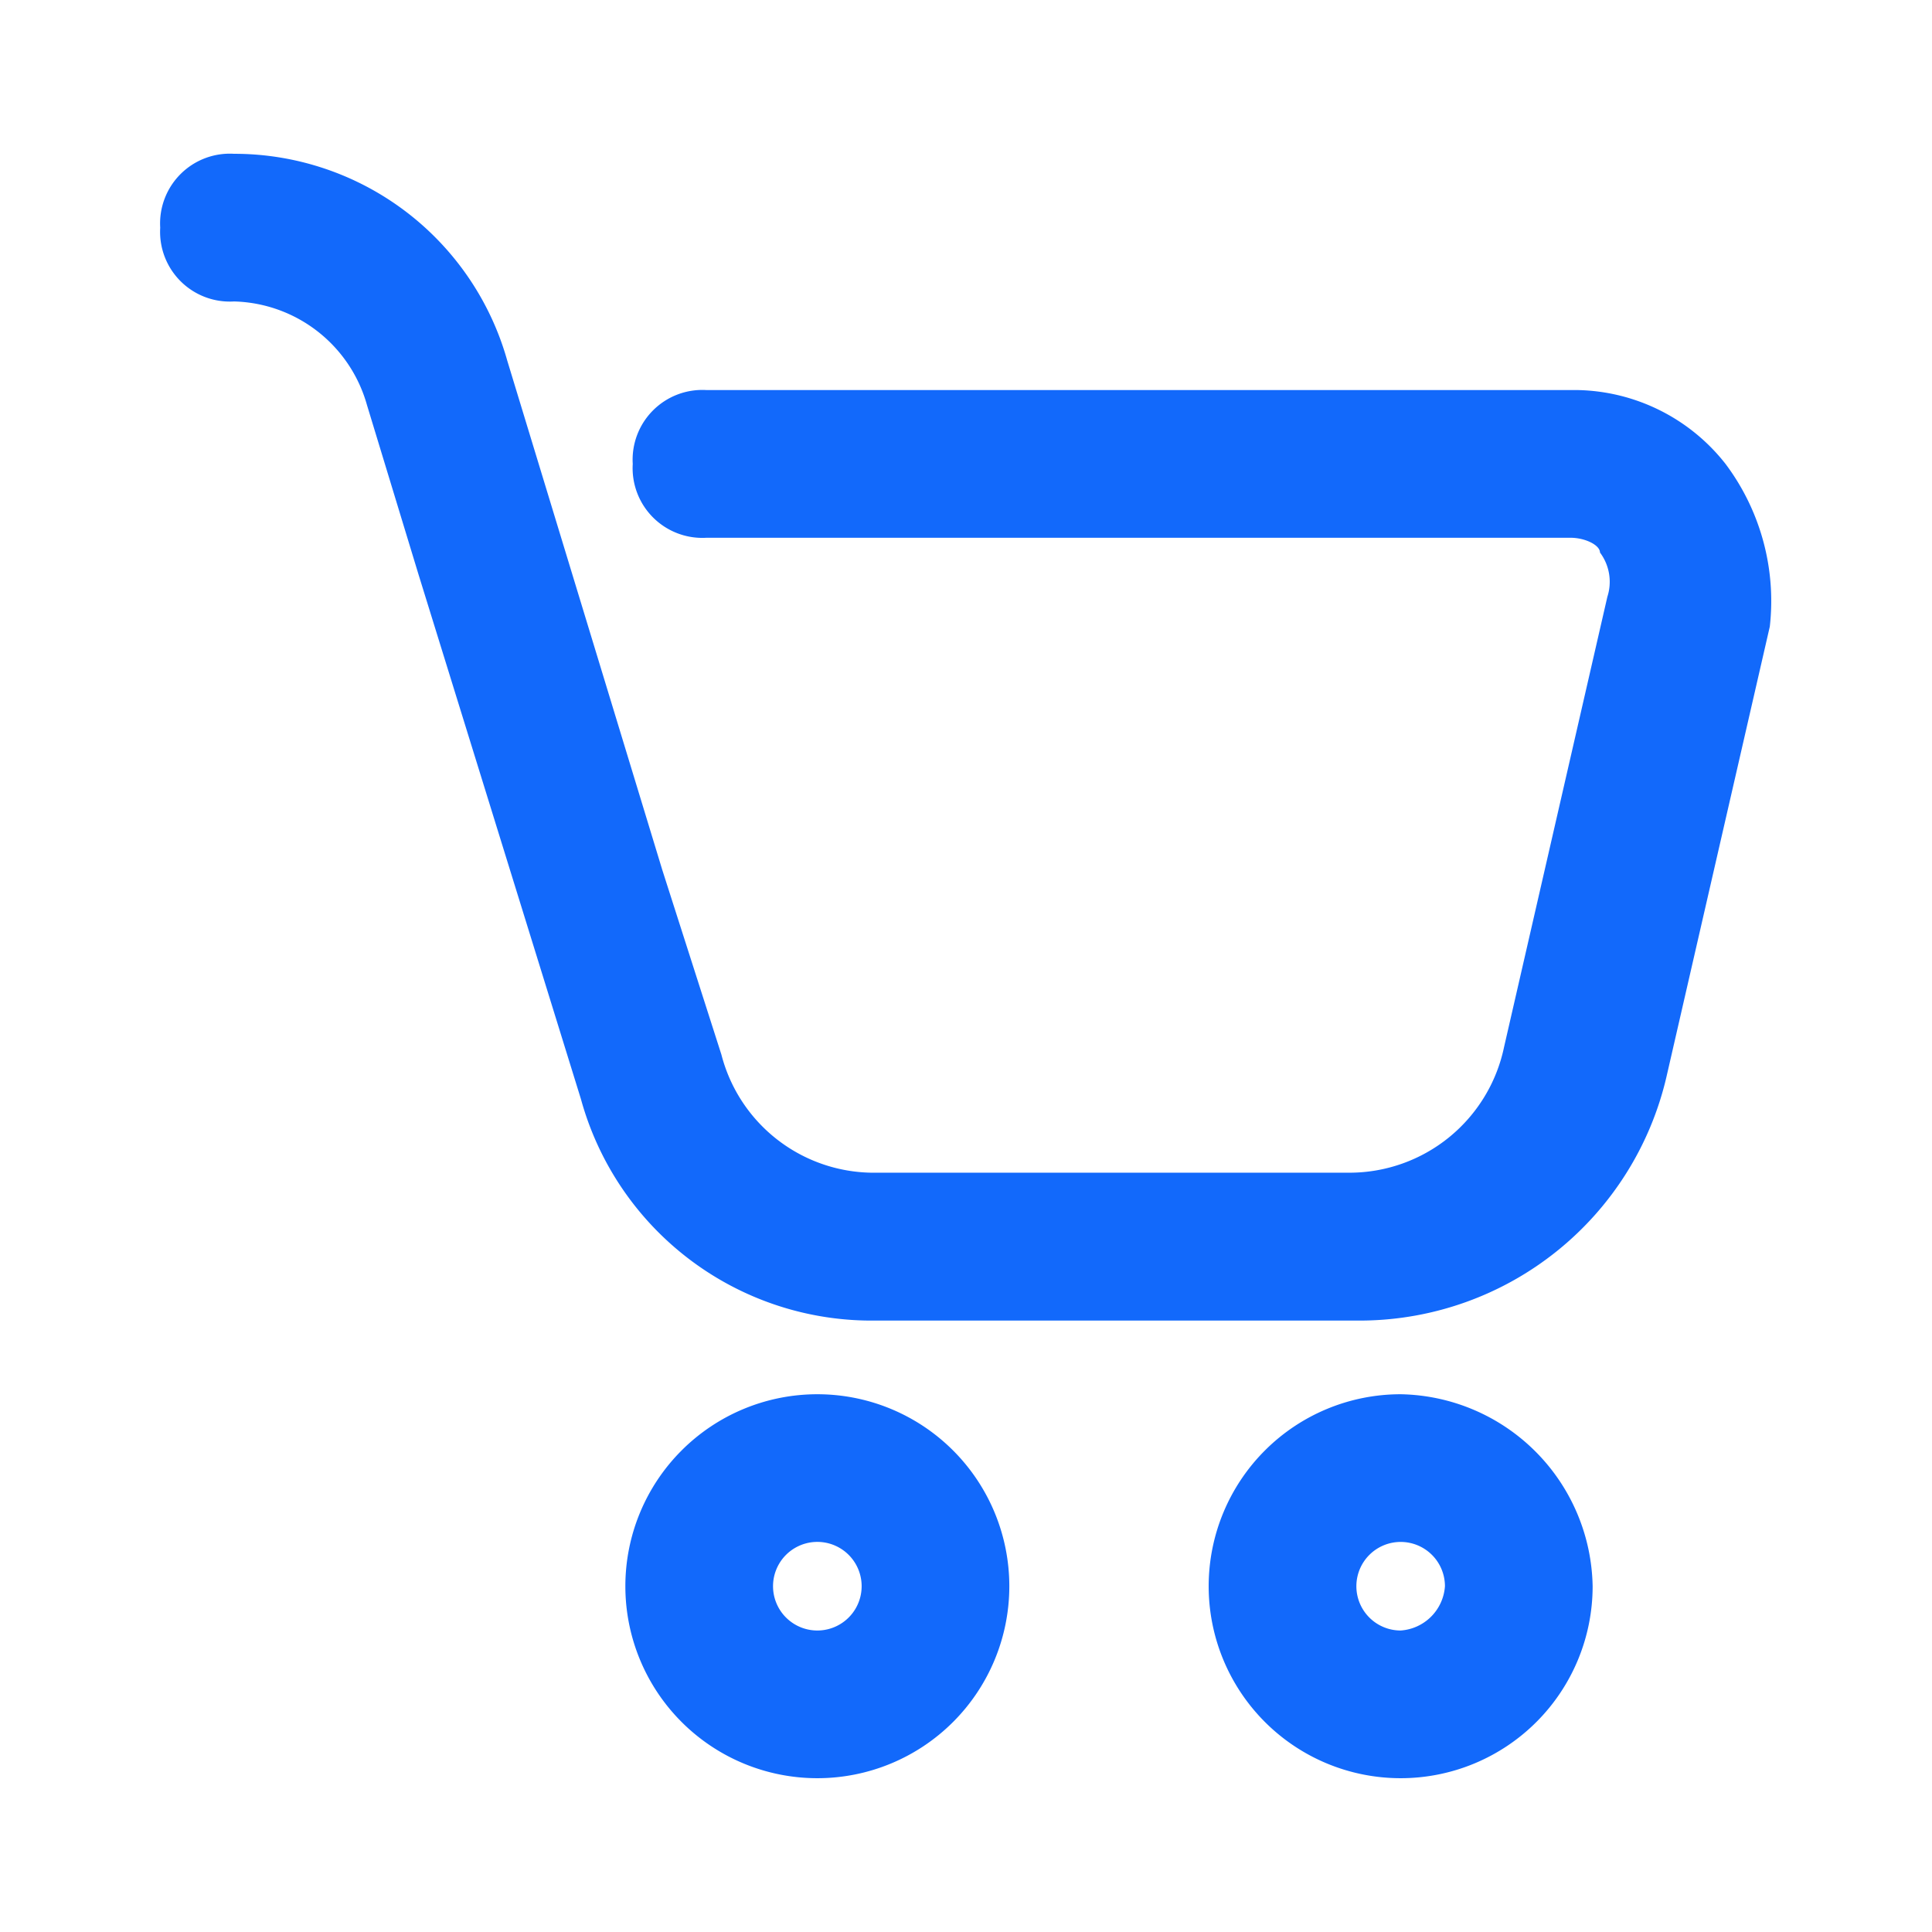
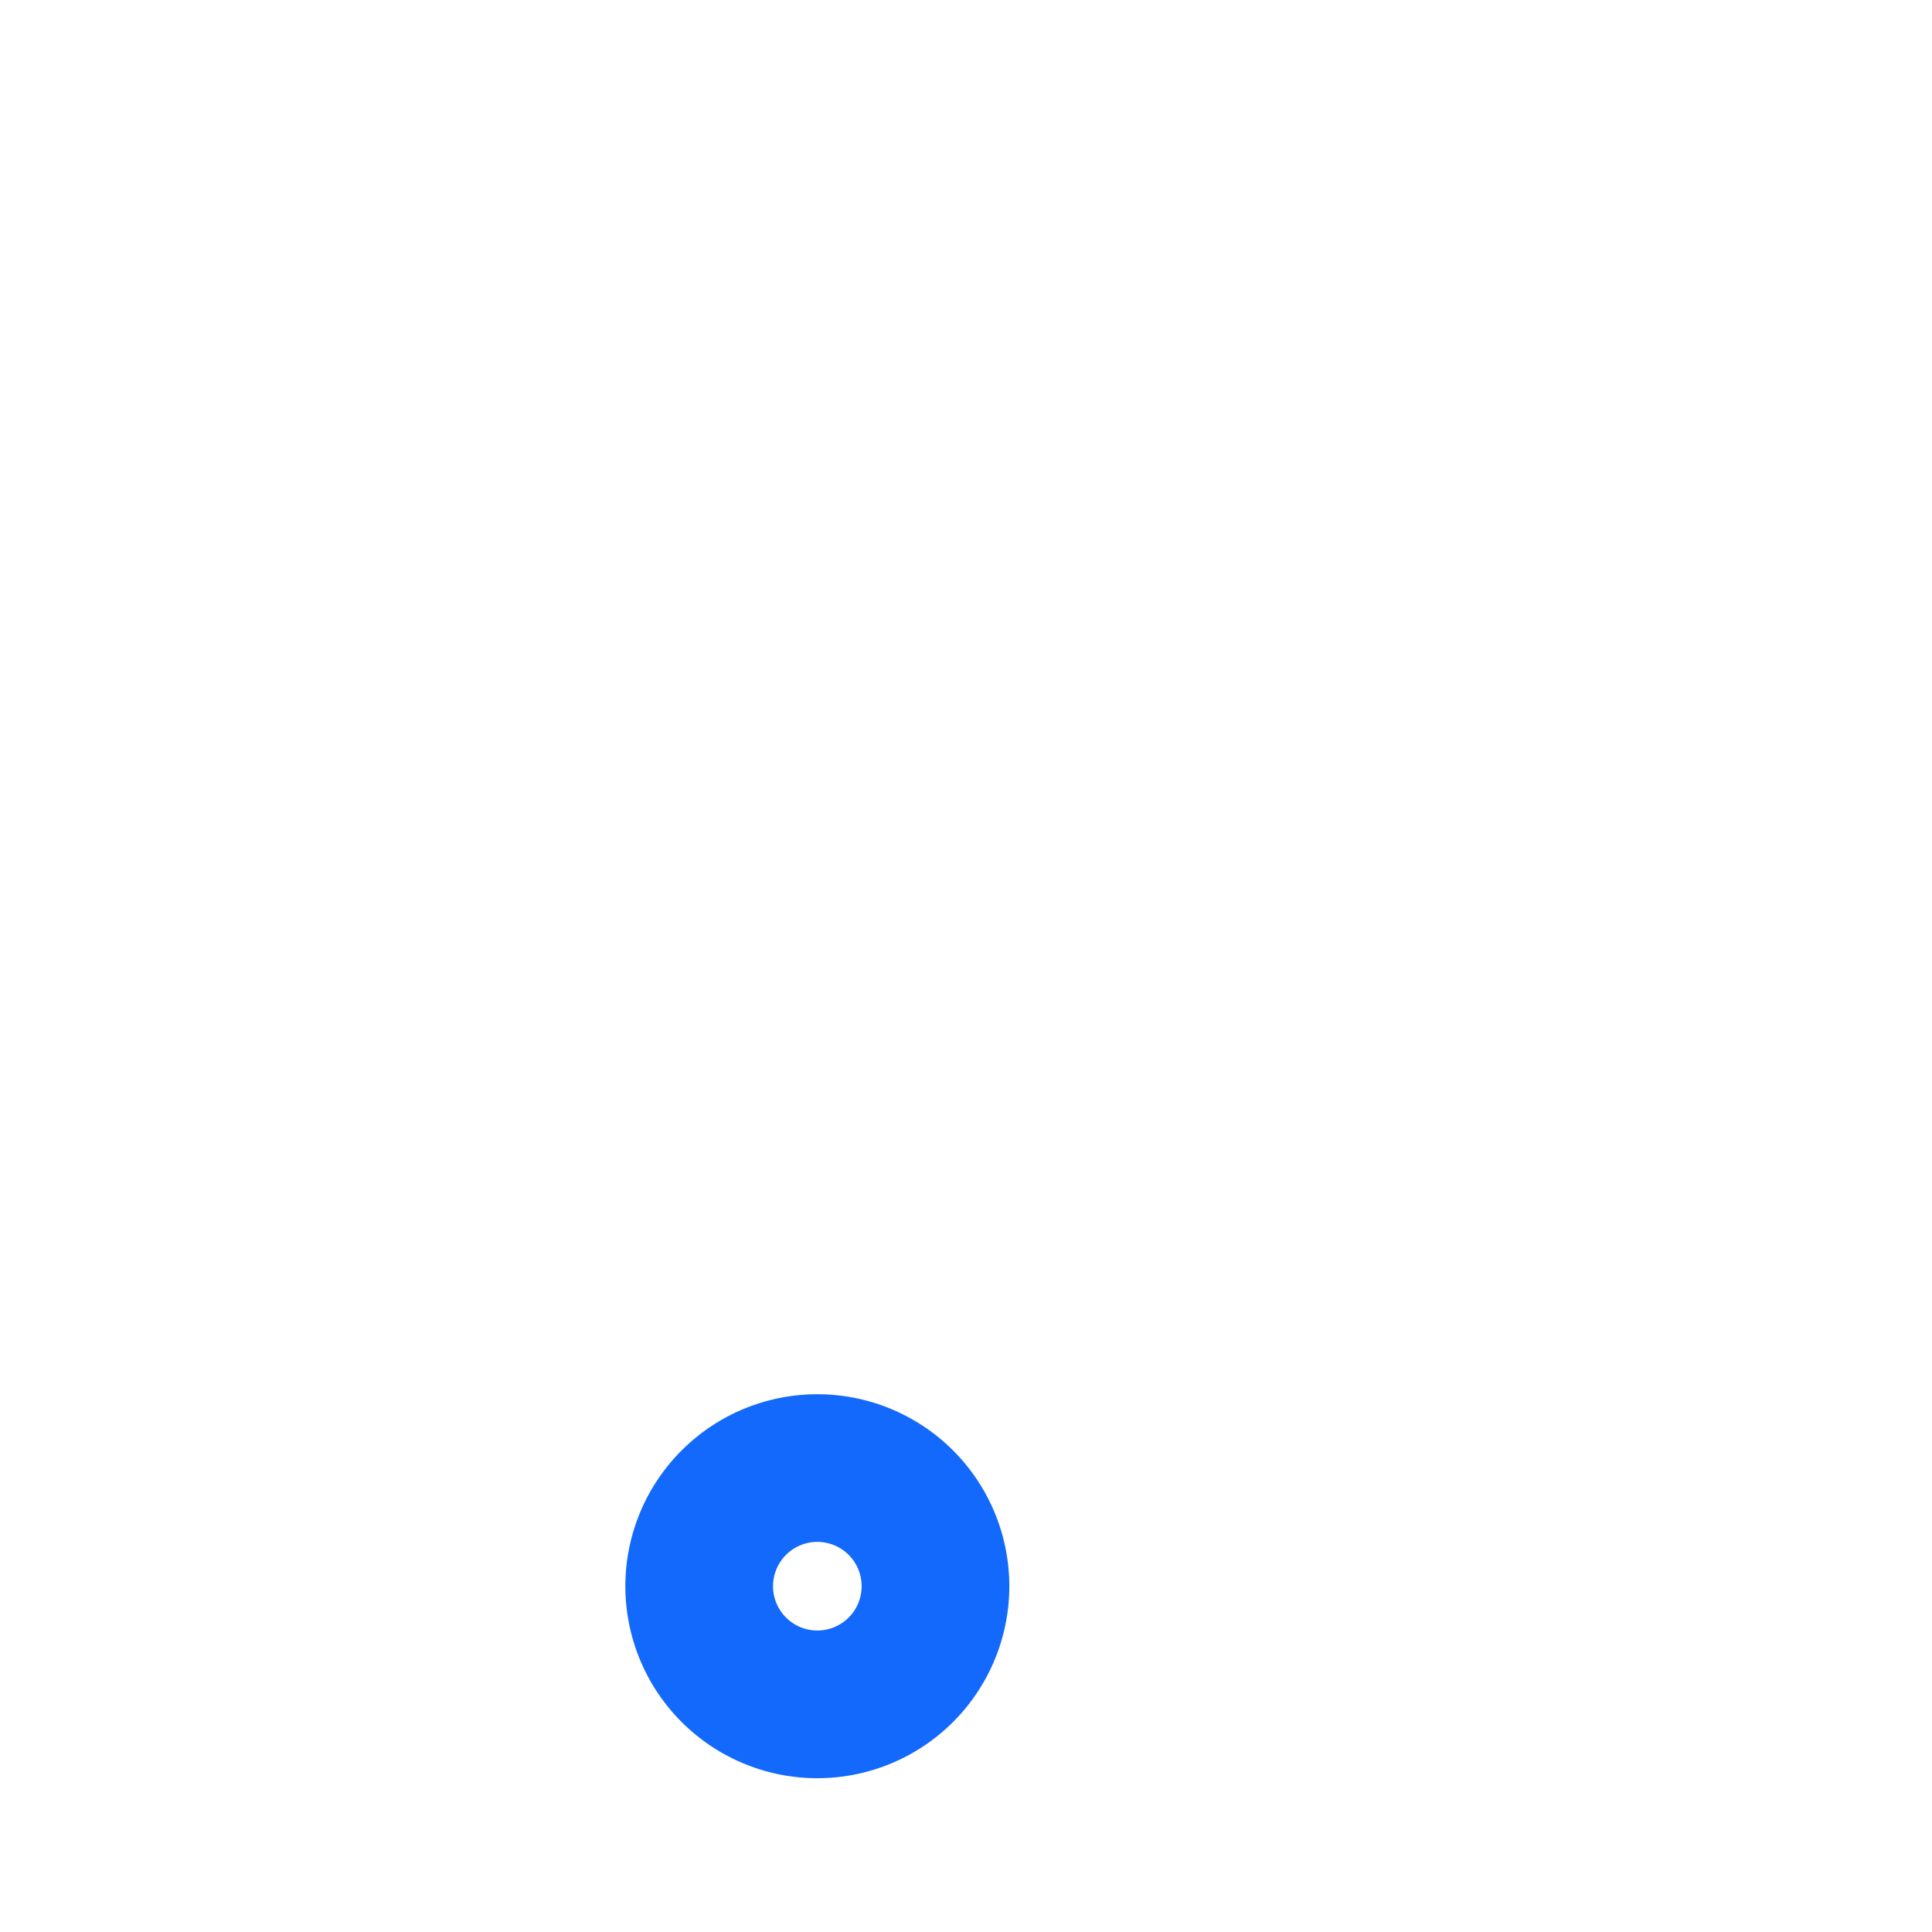
<svg xmlns="http://www.w3.org/2000/svg" width="49.996" height="49.996" viewBox="0 0 49.996 49.996">
  <g id="Raggruppa_232" data-name="Raggruppa 232" transform="translate(-8707 189)">
-     <path id="Tracciato_45" data-name="Tracciato 45" d="M0,0H50V50H0Z" transform="translate(8707 -189)" fill="none" />
    <g id="Basket2" transform="translate(8711.146 -185.02)">
-       <path id="Tracciato_42" data-name="Tracciato 42" d="M41.507,9.025a4.987,4.987,0,0,0-3.821-1.911H15.139a1.805,1.805,0,0,0-1.911,1.911,1.805,1.805,0,0,0,1.911,1.911H37.494c.382,0,.764.191.764.382a1.263,1.263,0,0,1,.191,1.146L35.775,24.119a4.089,4.089,0,0,1-4.012,3.248H19.534a4.076,4.076,0,0,1-4.012-3.057l-1.529-4.777L9.98,6.35A7.338,7.338,0,0,0,2.911,1,1.805,1.805,0,0,0,1,2.911,1.805,1.805,0,0,0,2.911,4.821,3.67,3.67,0,0,1,6.35,7.5l1.337,4.395,4.2,13.566a7.8,7.8,0,0,0,7.643,5.732H32.144a8.155,8.155,0,0,0,7.834-6.305l2.675-11.655A5.914,5.914,0,0,0,41.507,9.025Z" transform="translate(-1 -1)" fill="#1269fb" />
      <path id="Tracciato_43" data-name="Tracciato 43" d="M12.268,17.8a4.968,4.968,0,0,0,0,9.936,4.968,4.968,0,1,0,0-9.936Zm0,6.114a1.146,1.146,0,1,1,0-2.293,1.146,1.146,0,1,1,0,2.293Z" transform="translate(4.737 14.3)" fill="#1269fb" />
-       <path id="Tracciato_44" data-name="Tracciato 44" d="M20.168,17.8a4.968,4.968,0,1,0,4.968,4.968A5.058,5.058,0,0,0,20.168,17.8Zm0,6.114a1.146,1.146,0,1,1,1.146-1.146A1.233,1.233,0,0,1,20.168,23.914Z" transform="translate(11.932 14.3)" fill="#1269fb" />
    </g>
  </g>
</svg>